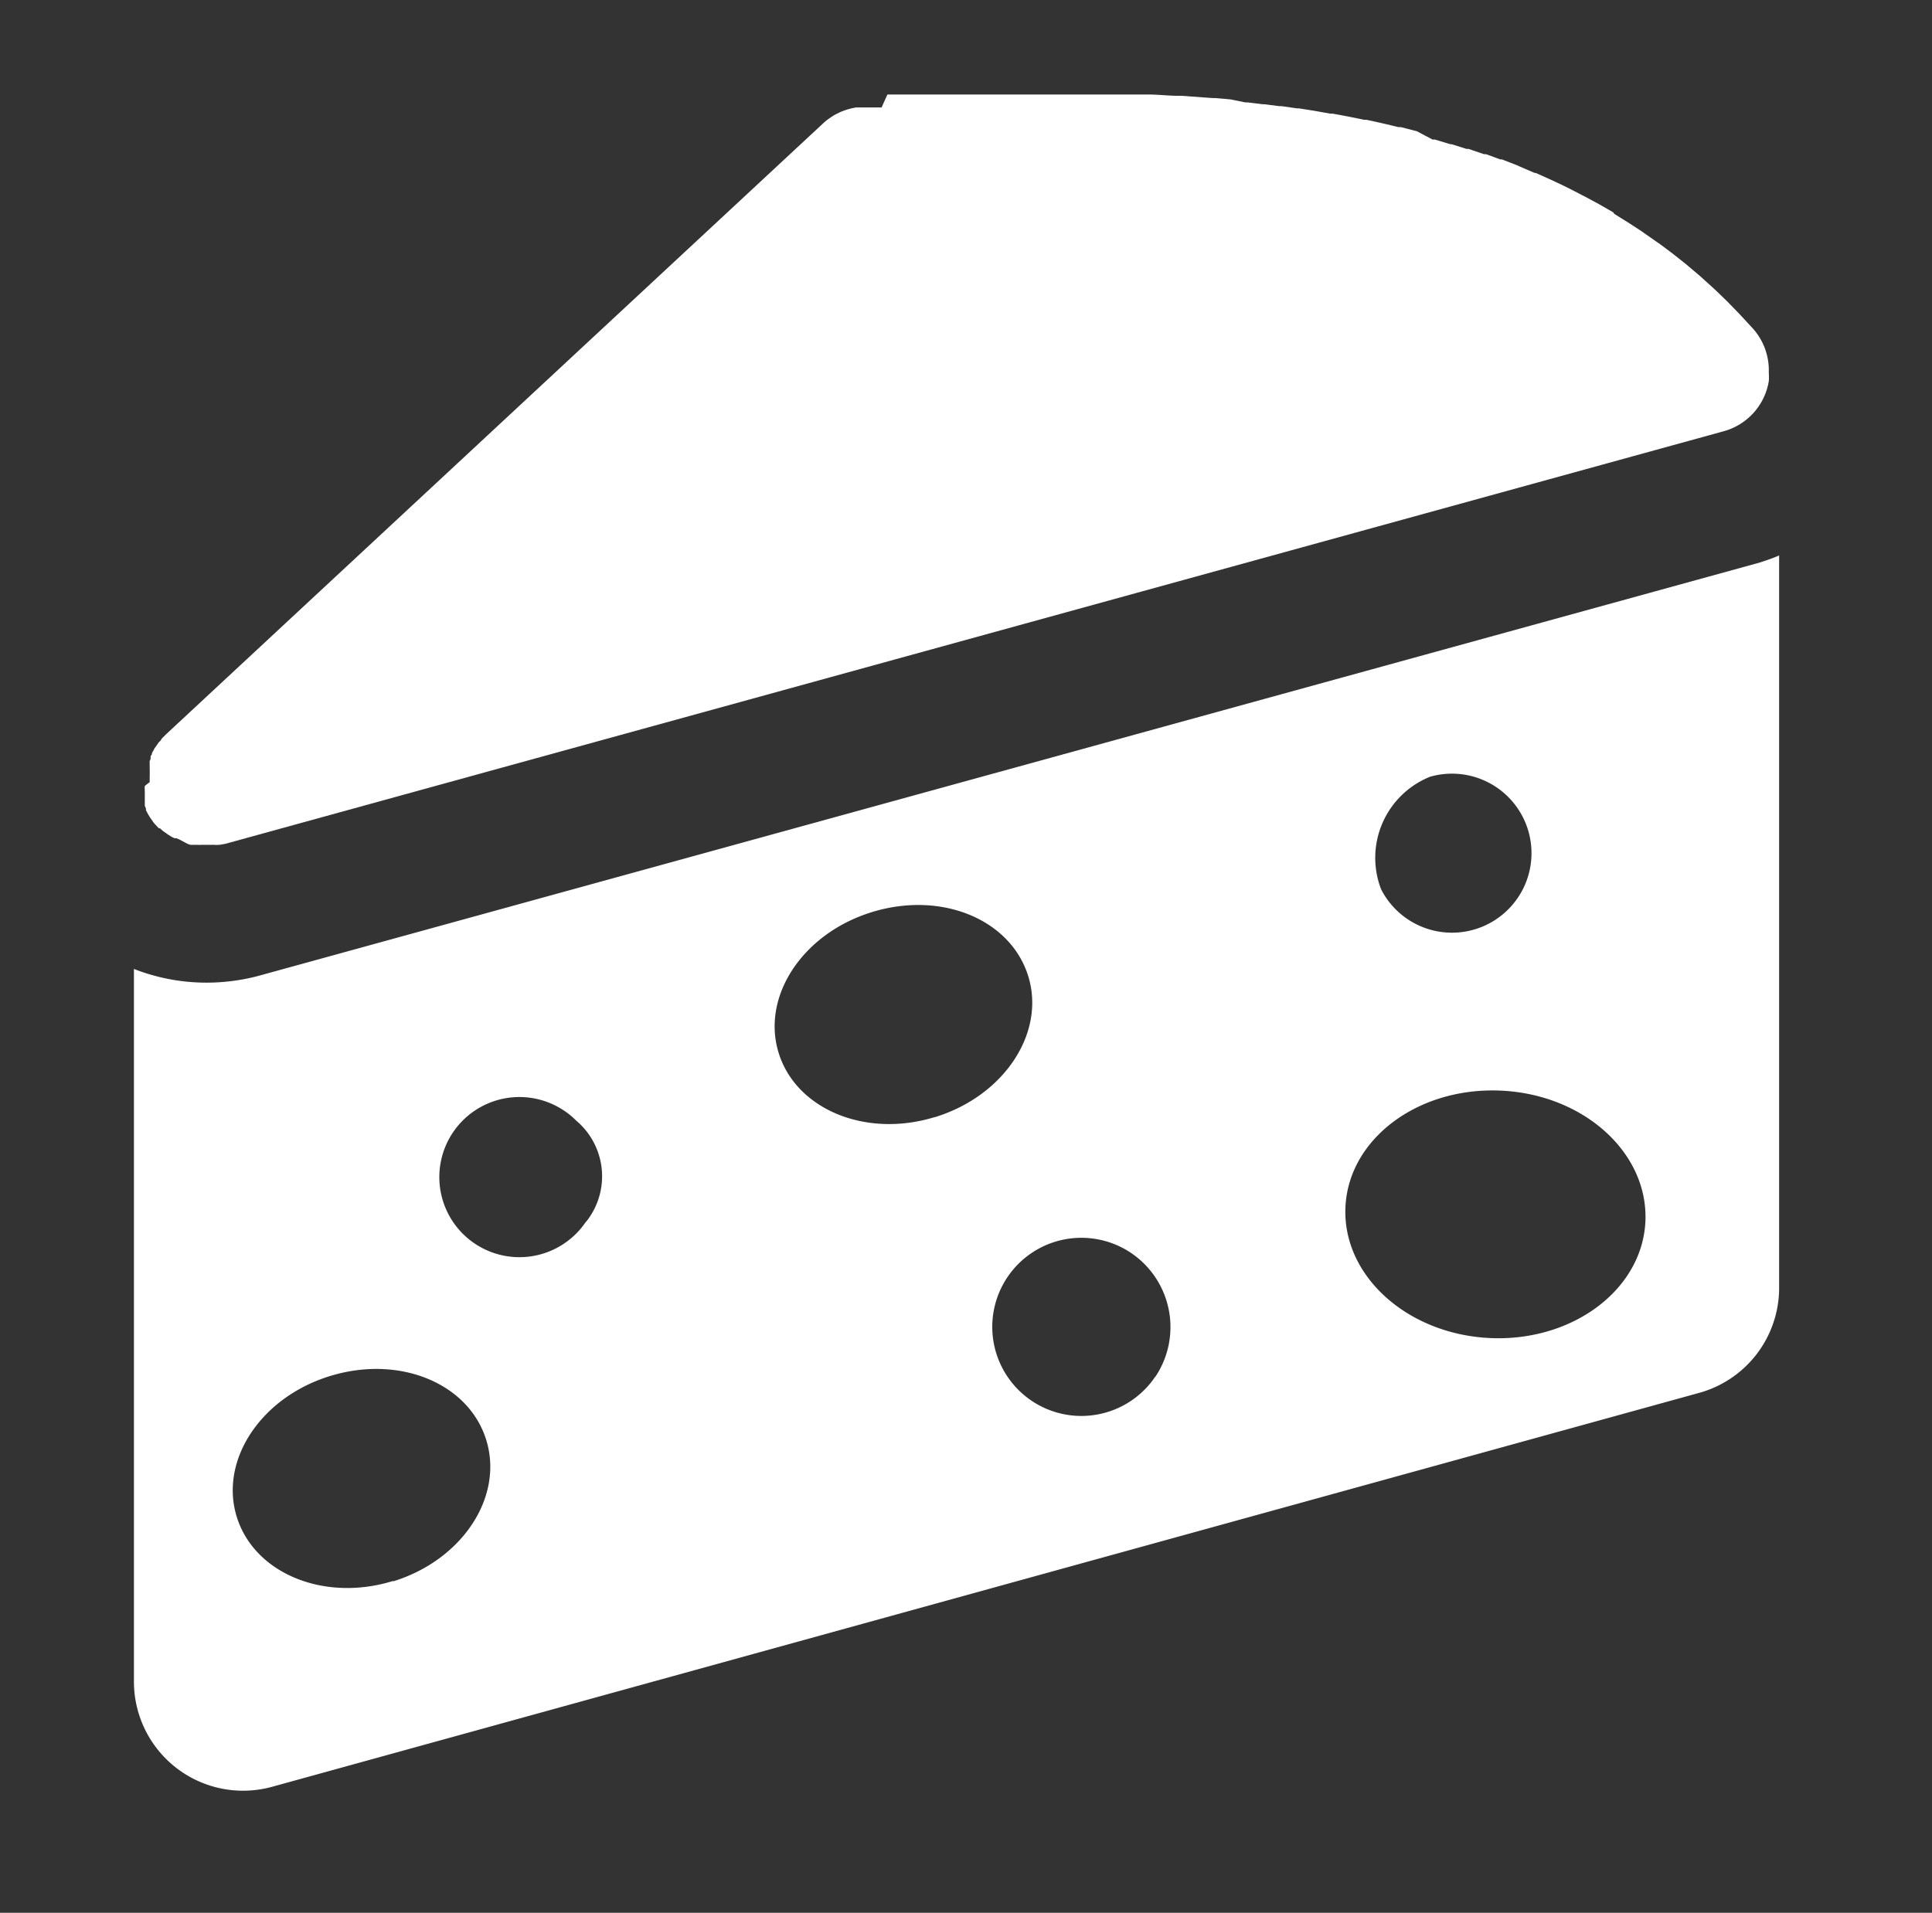
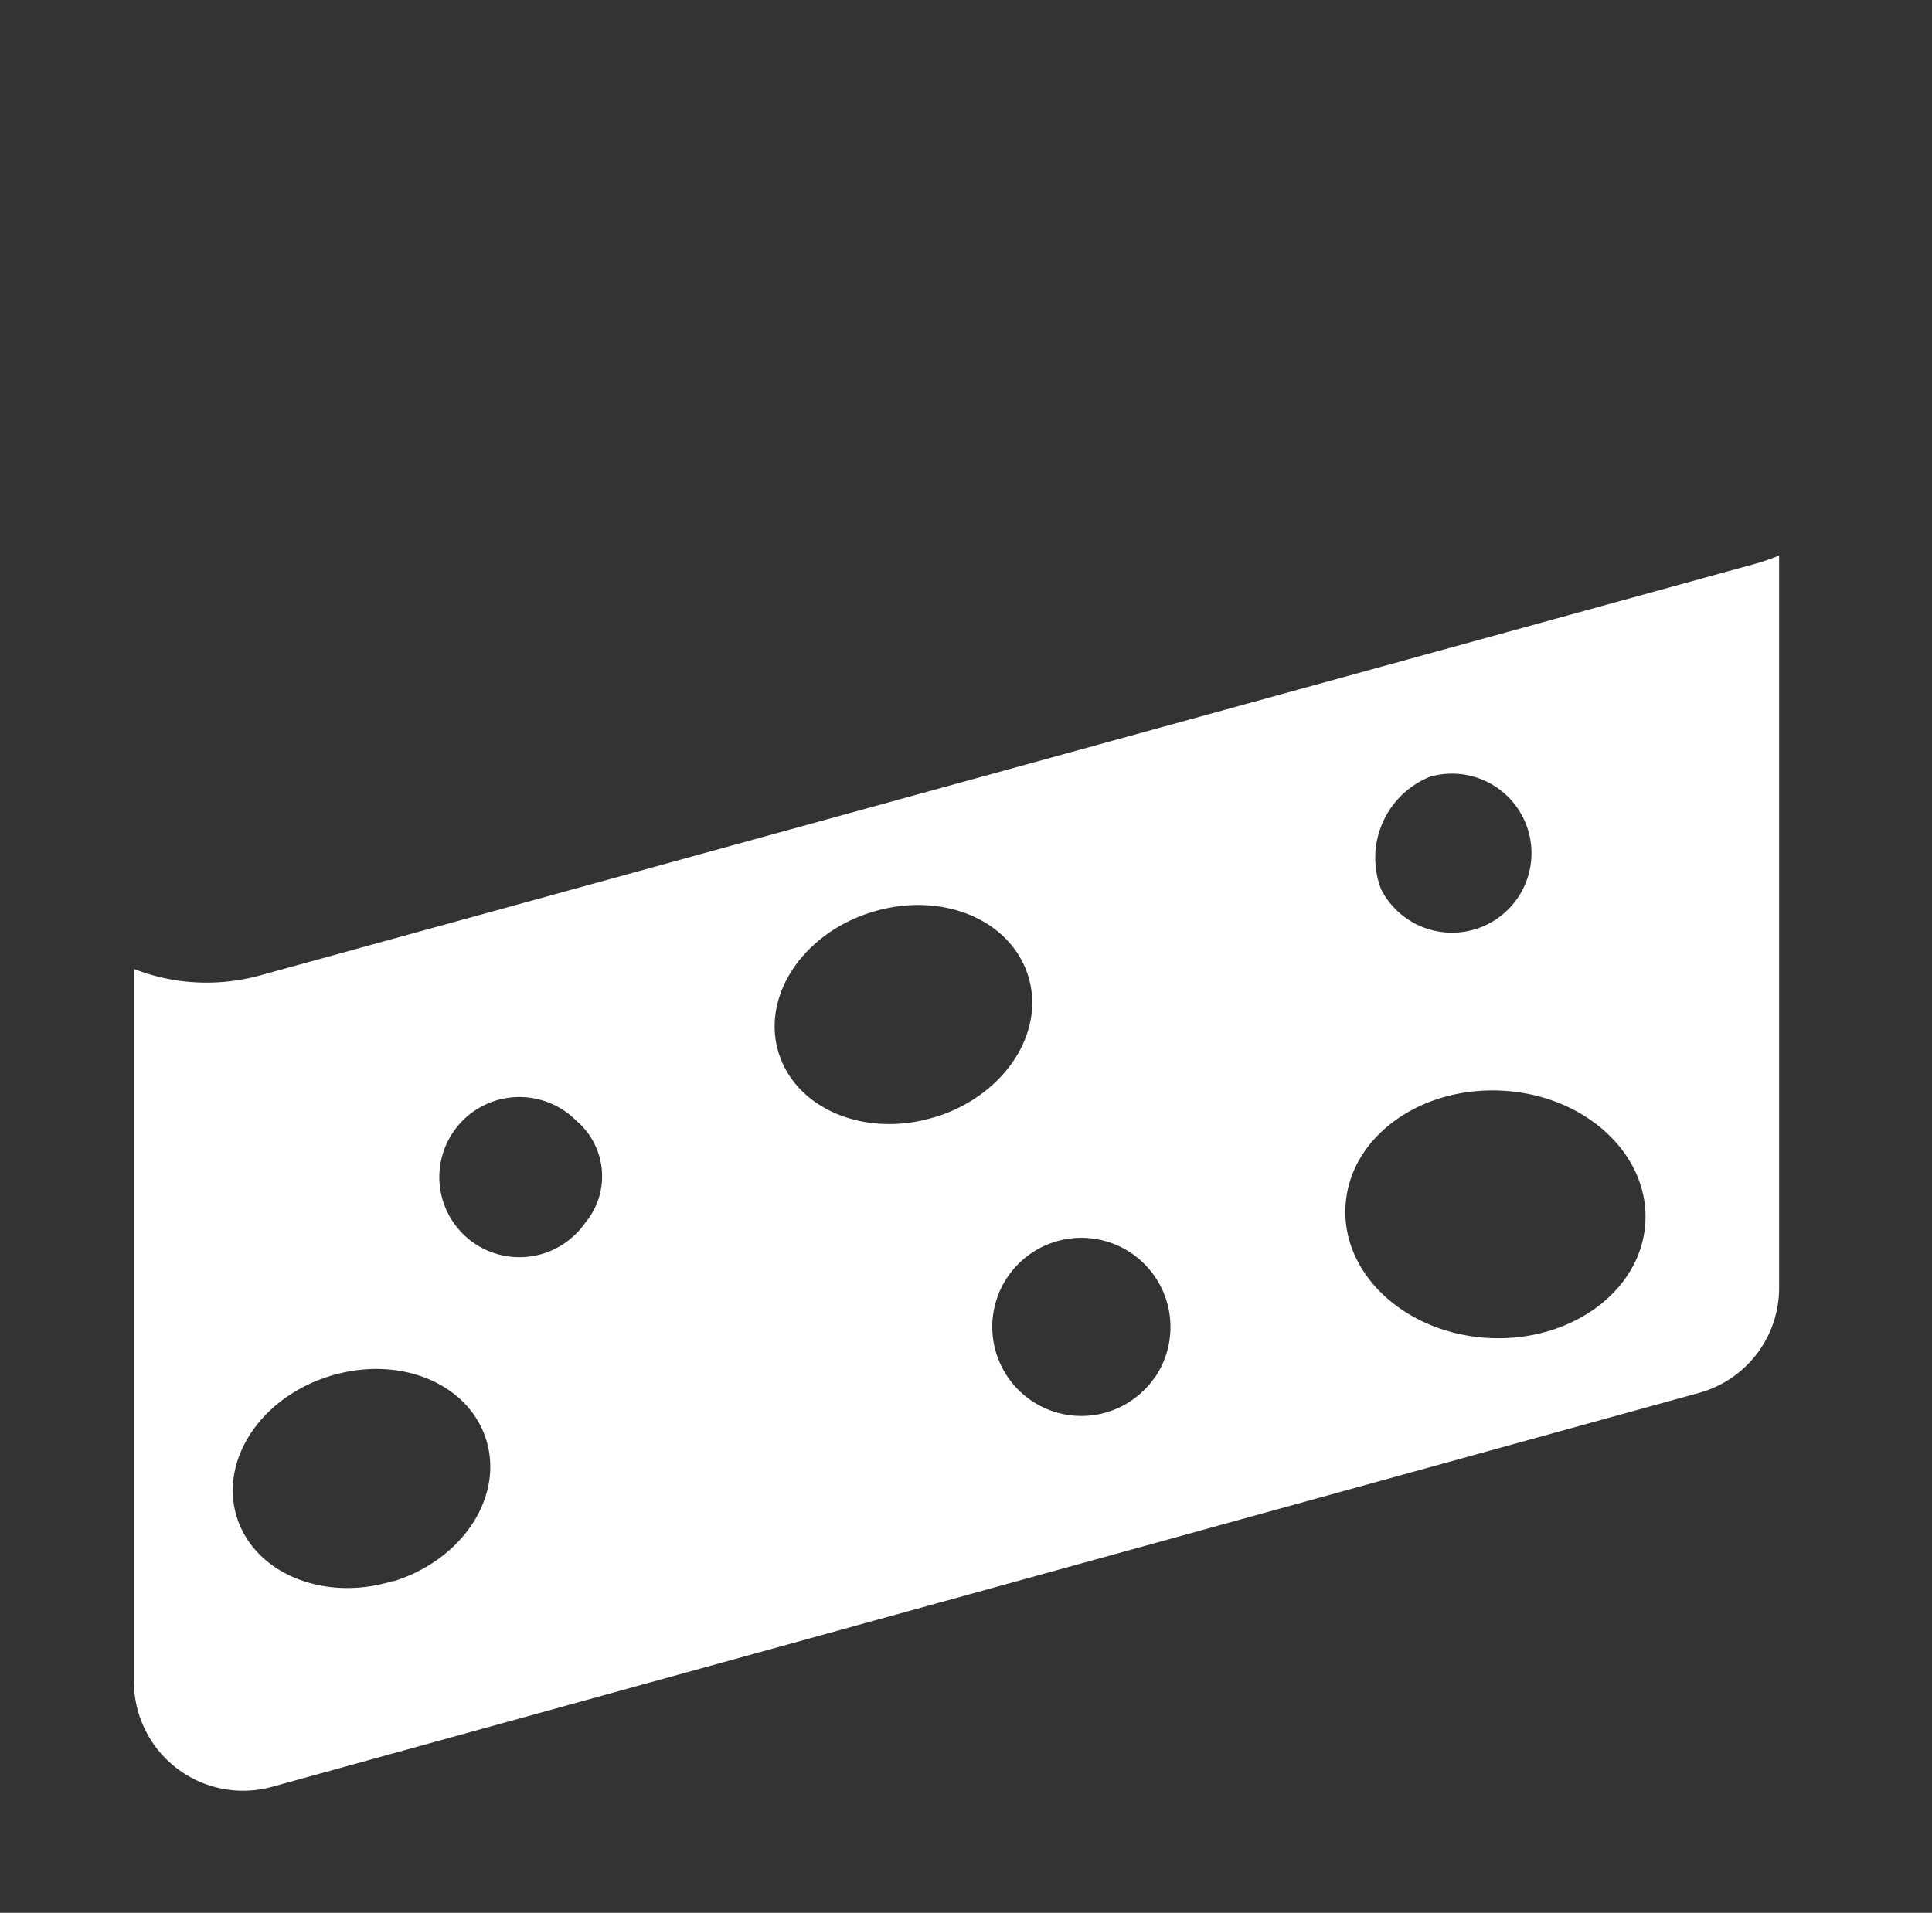
<svg xmlns="http://www.w3.org/2000/svg" viewBox="0 0 103 102">
  <rect x="0" y="0" width="103" height="102" fill="#333333" stroke="none" />
  <defs>
    <style>.cls-1{fill:none;}.cls-2{fill:#fff;}</style>
  </defs>
  <g id="Calque_2" data-name="Calque 2">
    <g id="Calque_1-2" data-name="Calque 1">
      <rect class="cls-1" width="103" height="102" />
-       <path id="Tracé_78" data-name="Tracé 78" class="cls-2" d="M7.72,41.92a.68.68,0,0,0,0,.2.19.19,0,0,0,0,.08s0,.11,0,.17l0,.1s0,.1,0,.15a.62.62,0,0,0,0,.1l0,.15c0,.05,0,.06,0,.1l.06.14,0,.09.07.14.05.09.09.15.05.07.11.16,0,0a1.46,1.46,0,0,0,.16.19l0,0,.16.17.06,0,.13.12.08.06.13.09.08.06.13.08.1.06.13.06.1,0,.14.06L10,45l.15.05.1,0,.18,0,.08,0a2.3,2.3,0,0,0,.26,0h.66a.69.69,0,0,0,.2,0h.08L12,45,91.88,23a3.33,3.33,0,0,0,2.42-2.68,2.87,2.87,0,0,0,0-.41v-.2a3.33,3.33,0,0,0-.83-2.17h0l-.6-.65-.14-.15-.6-.62-.07-.07-.57-.55-.15-.14-.63-.57-.1-.09-.58-.49-.14-.12-.67-.53-.13-.1-.6-.45-.12-.08-.7-.49-.14-.1-.66-.43-.08-.05-.72-.45L86,11.32l-.73-.42h0l-.76-.41-.16-.08c-.51-.27-1-.52-1.55-.77l-.15-.07-.78-.35-.06,0L81,8.87l-.13-.06-.8-.31-.09,0-.76-.28-.11,0-.82-.28-.11,0-.79-.25-.07,0-.83-.25-.12,0L75.54,7h0l-.85-.22-.13,0c-.57-.14-1.13-.27-1.7-.39l-.12,0c-.57-.12-1.13-.23-1.7-.33l-.12,0-.84-.15h0l-.82-.13h-.1l-.84-.12H68.2l-.79-.1h-.08l-.83-.1h-.11L65.6,5.3h0l-.81-.07h-.13L63,5.11h-.14c-.52,0-1-.06-1.55-.07h-.14l-.75,0h-4.1l-.56,0h-.1l-.63,0h-.2l-.47,0h-.18l-.59,0h-.2l-.41,0h-.21l-.55,0h-.15l-.41,0-.21,0-.39,0h-.15l-.49,0h-.19l-.34,0h-.17l-.44,0-.16,0-.31,0-.16,0-.38,0-.12,0-.33,0H47.7l-.29,0h-.1L47,5.73l-.09,0-.26,0h-.09l-.3,0h-.06l-.24,0h-.07l-.25,0a3.61,3.61,0,0,0-.85.25l-.32.16-.21.14a3,3,0,0,0-.39.31l-35,32.55h0l-.22.22-.06.07c0,.06-.09.11-.13.16l-.06.09-.1.14-.07.1a1.09,1.09,0,0,1-.08.15.93.93,0,0,0-.05.1s0,.1-.07.14l0,.11s0,.1-.05.15a.61.61,0,0,0,0,.11,1.55,1.55,0,0,0,0,.15l0,.1a1.55,1.55,0,0,1,0,.17.2.2,0,0,1,0,.09,1.64,1.64,0,0,1,0,.22v.3S7.72,41.9,7.72,41.92Z" />
      <path id="Tracé_79" data-name="Tracé 79" class="cls-2" d="M93.81,30,13.92,52A10.81,10.81,0,0,1,11,52.4a10.63,10.63,0,0,1-3.86-.73v38a5.82,5.82,0,0,0,7.37,5.61l76.06-21a5.81,5.81,0,0,0,4.28-5.61V29.62C94.53,29.76,94.18,29.88,93.81,30ZM76.24,41.42a4.24,4.24,0,1,1-2.61,6,4.66,4.66,0,0,1,2.61-6ZM20.94,84.31c-3.67,1.13-7.39-.41-8.32-3.43s1.29-6.38,5-7.51,7.39.41,8.31,3.44-1.29,6.37-4.95,7.51ZM31.23,65.16a4.27,4.27,0,1,1-1.15-5.93,4,4,0,0,1,.63.52,3.88,3.88,0,0,1,.53,5.41Zm18.6-5.59c-3.67,1.13-7.39-.41-8.32-3.43s1.29-6.38,5-7.51,7.38.41,8.31,3.43-1.29,6.39-5,7.52ZM61.59,73.41a4.75,4.75,0,1,1-1.28-6.59,4.77,4.77,0,0,1,1.29,6.59Zm26.13-8.26c-.18,3.64-3.91,6.42-8.32,6.2s-7.85-3.35-7.67-7,3.91-6.41,8.33-6.19,7.84,3.35,7.66,7Z" />
    </g>
  </g>
</svg>